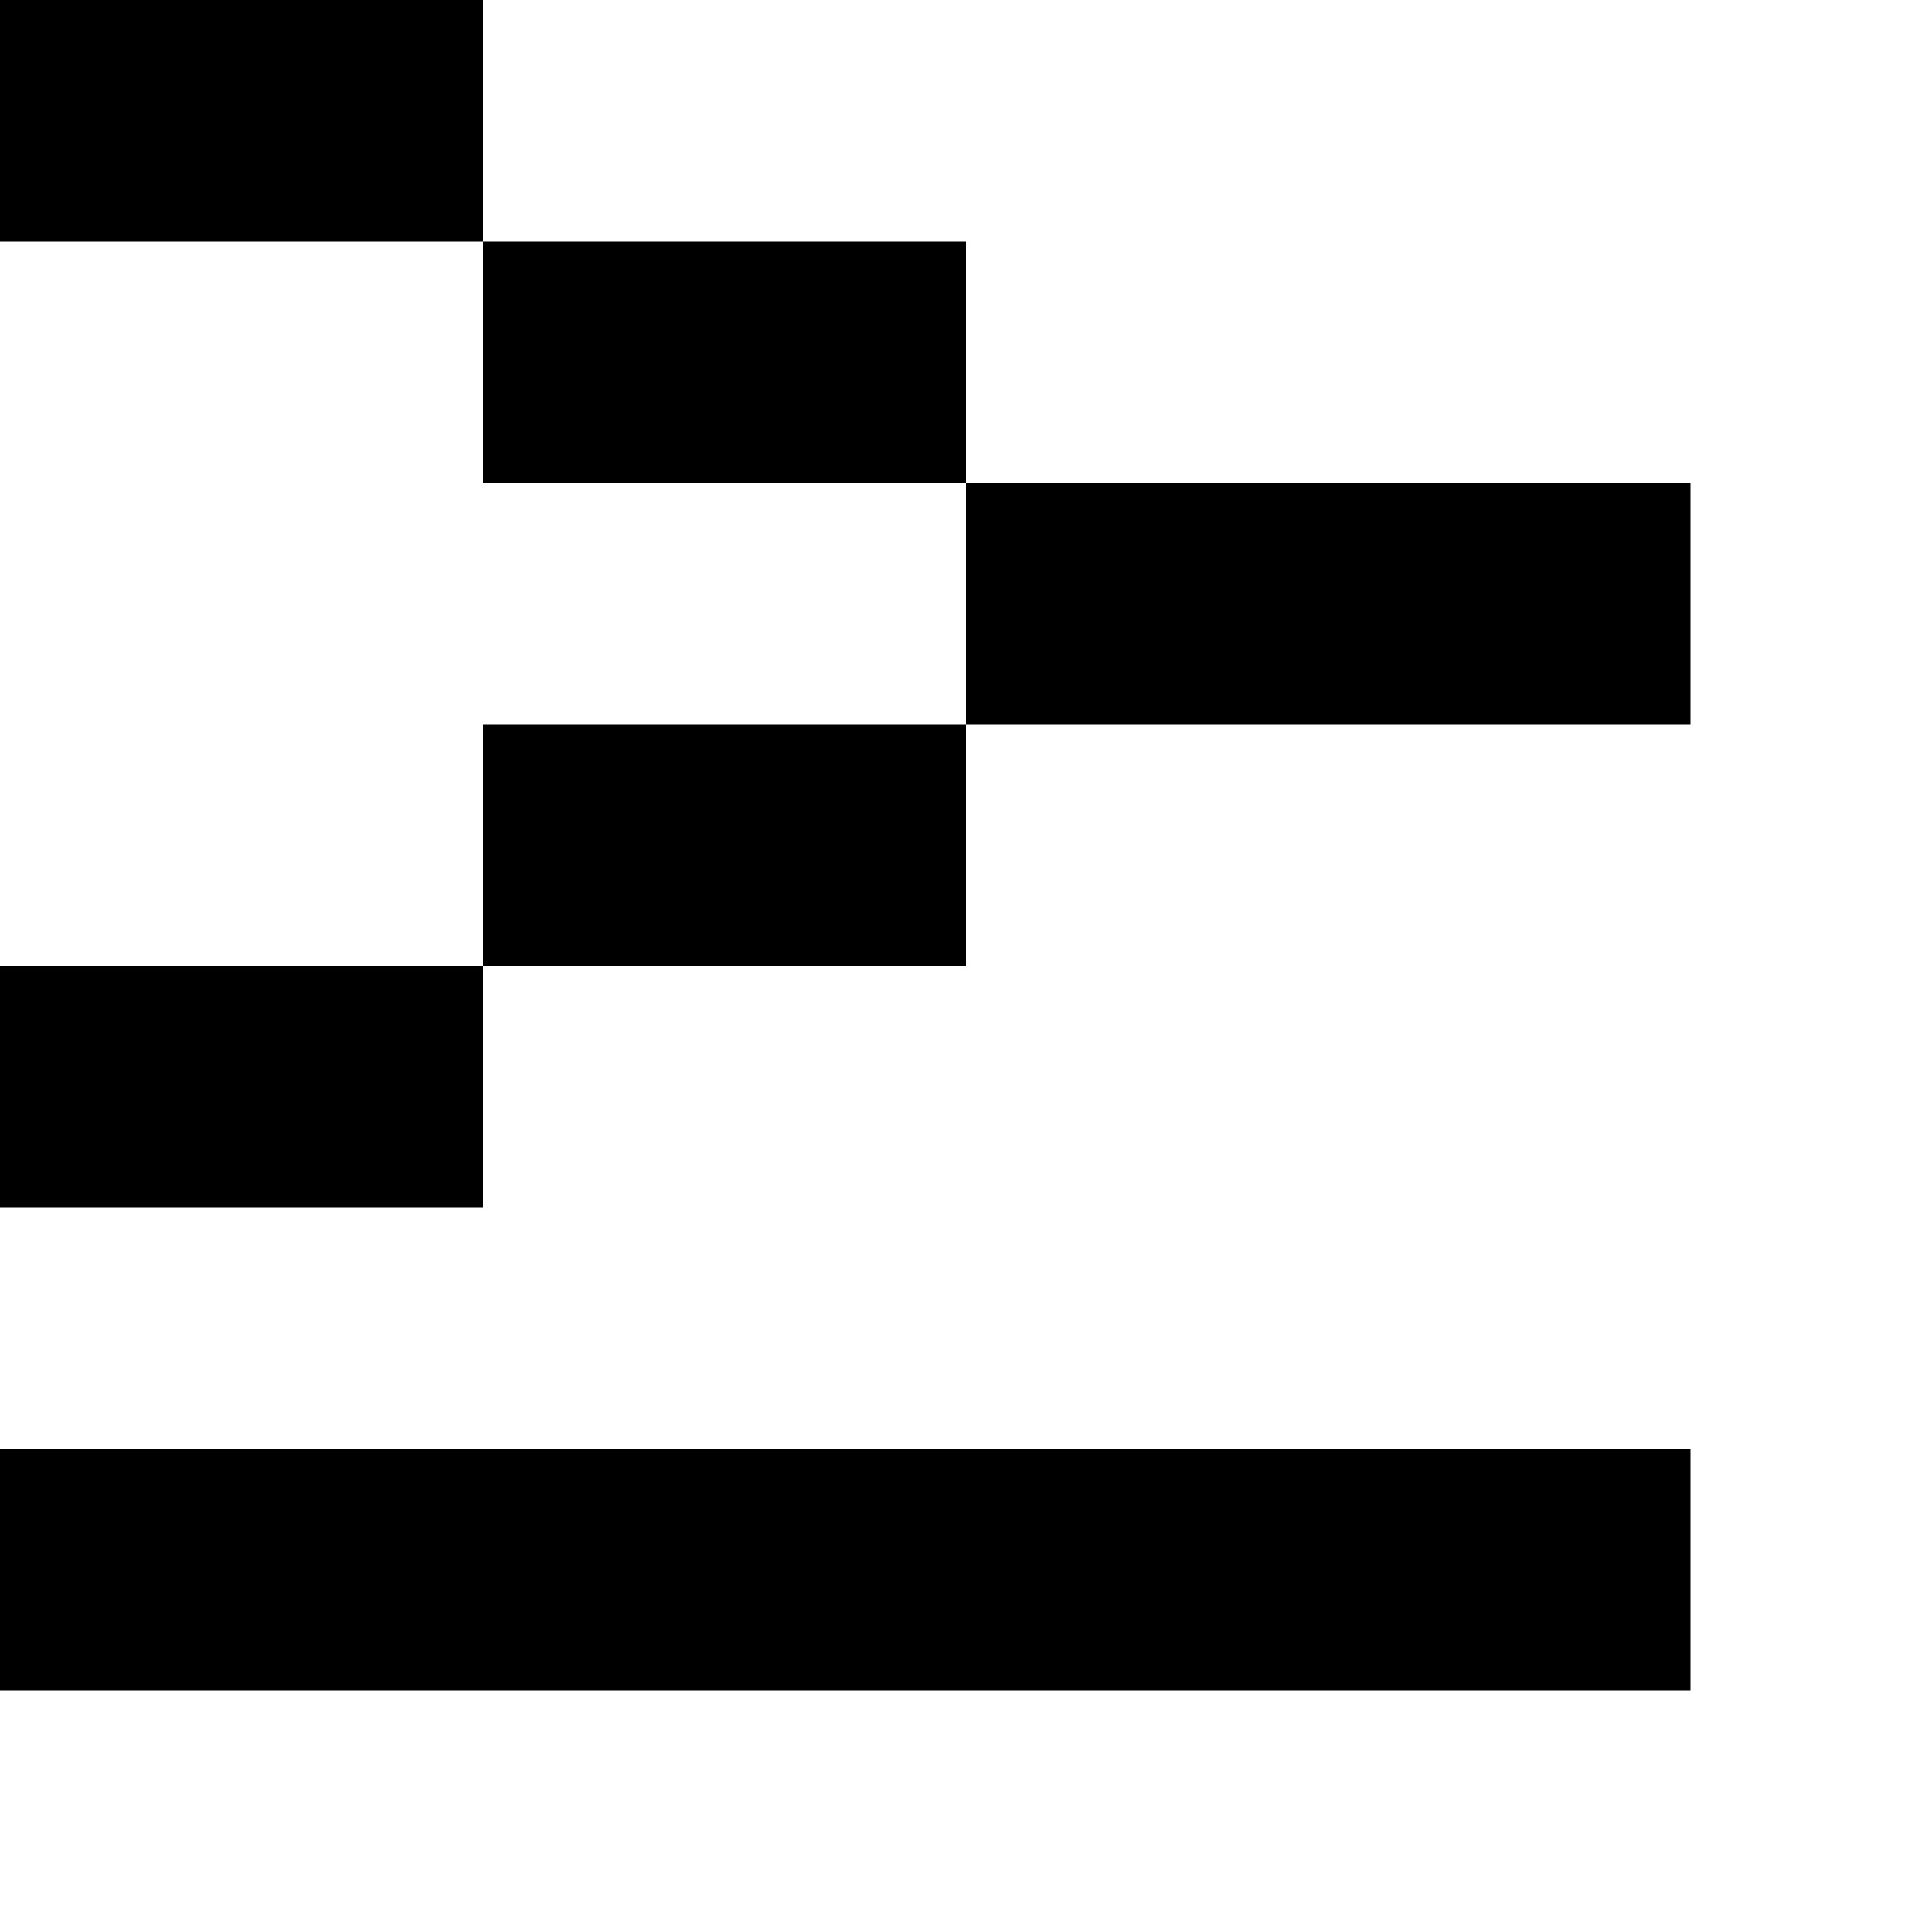
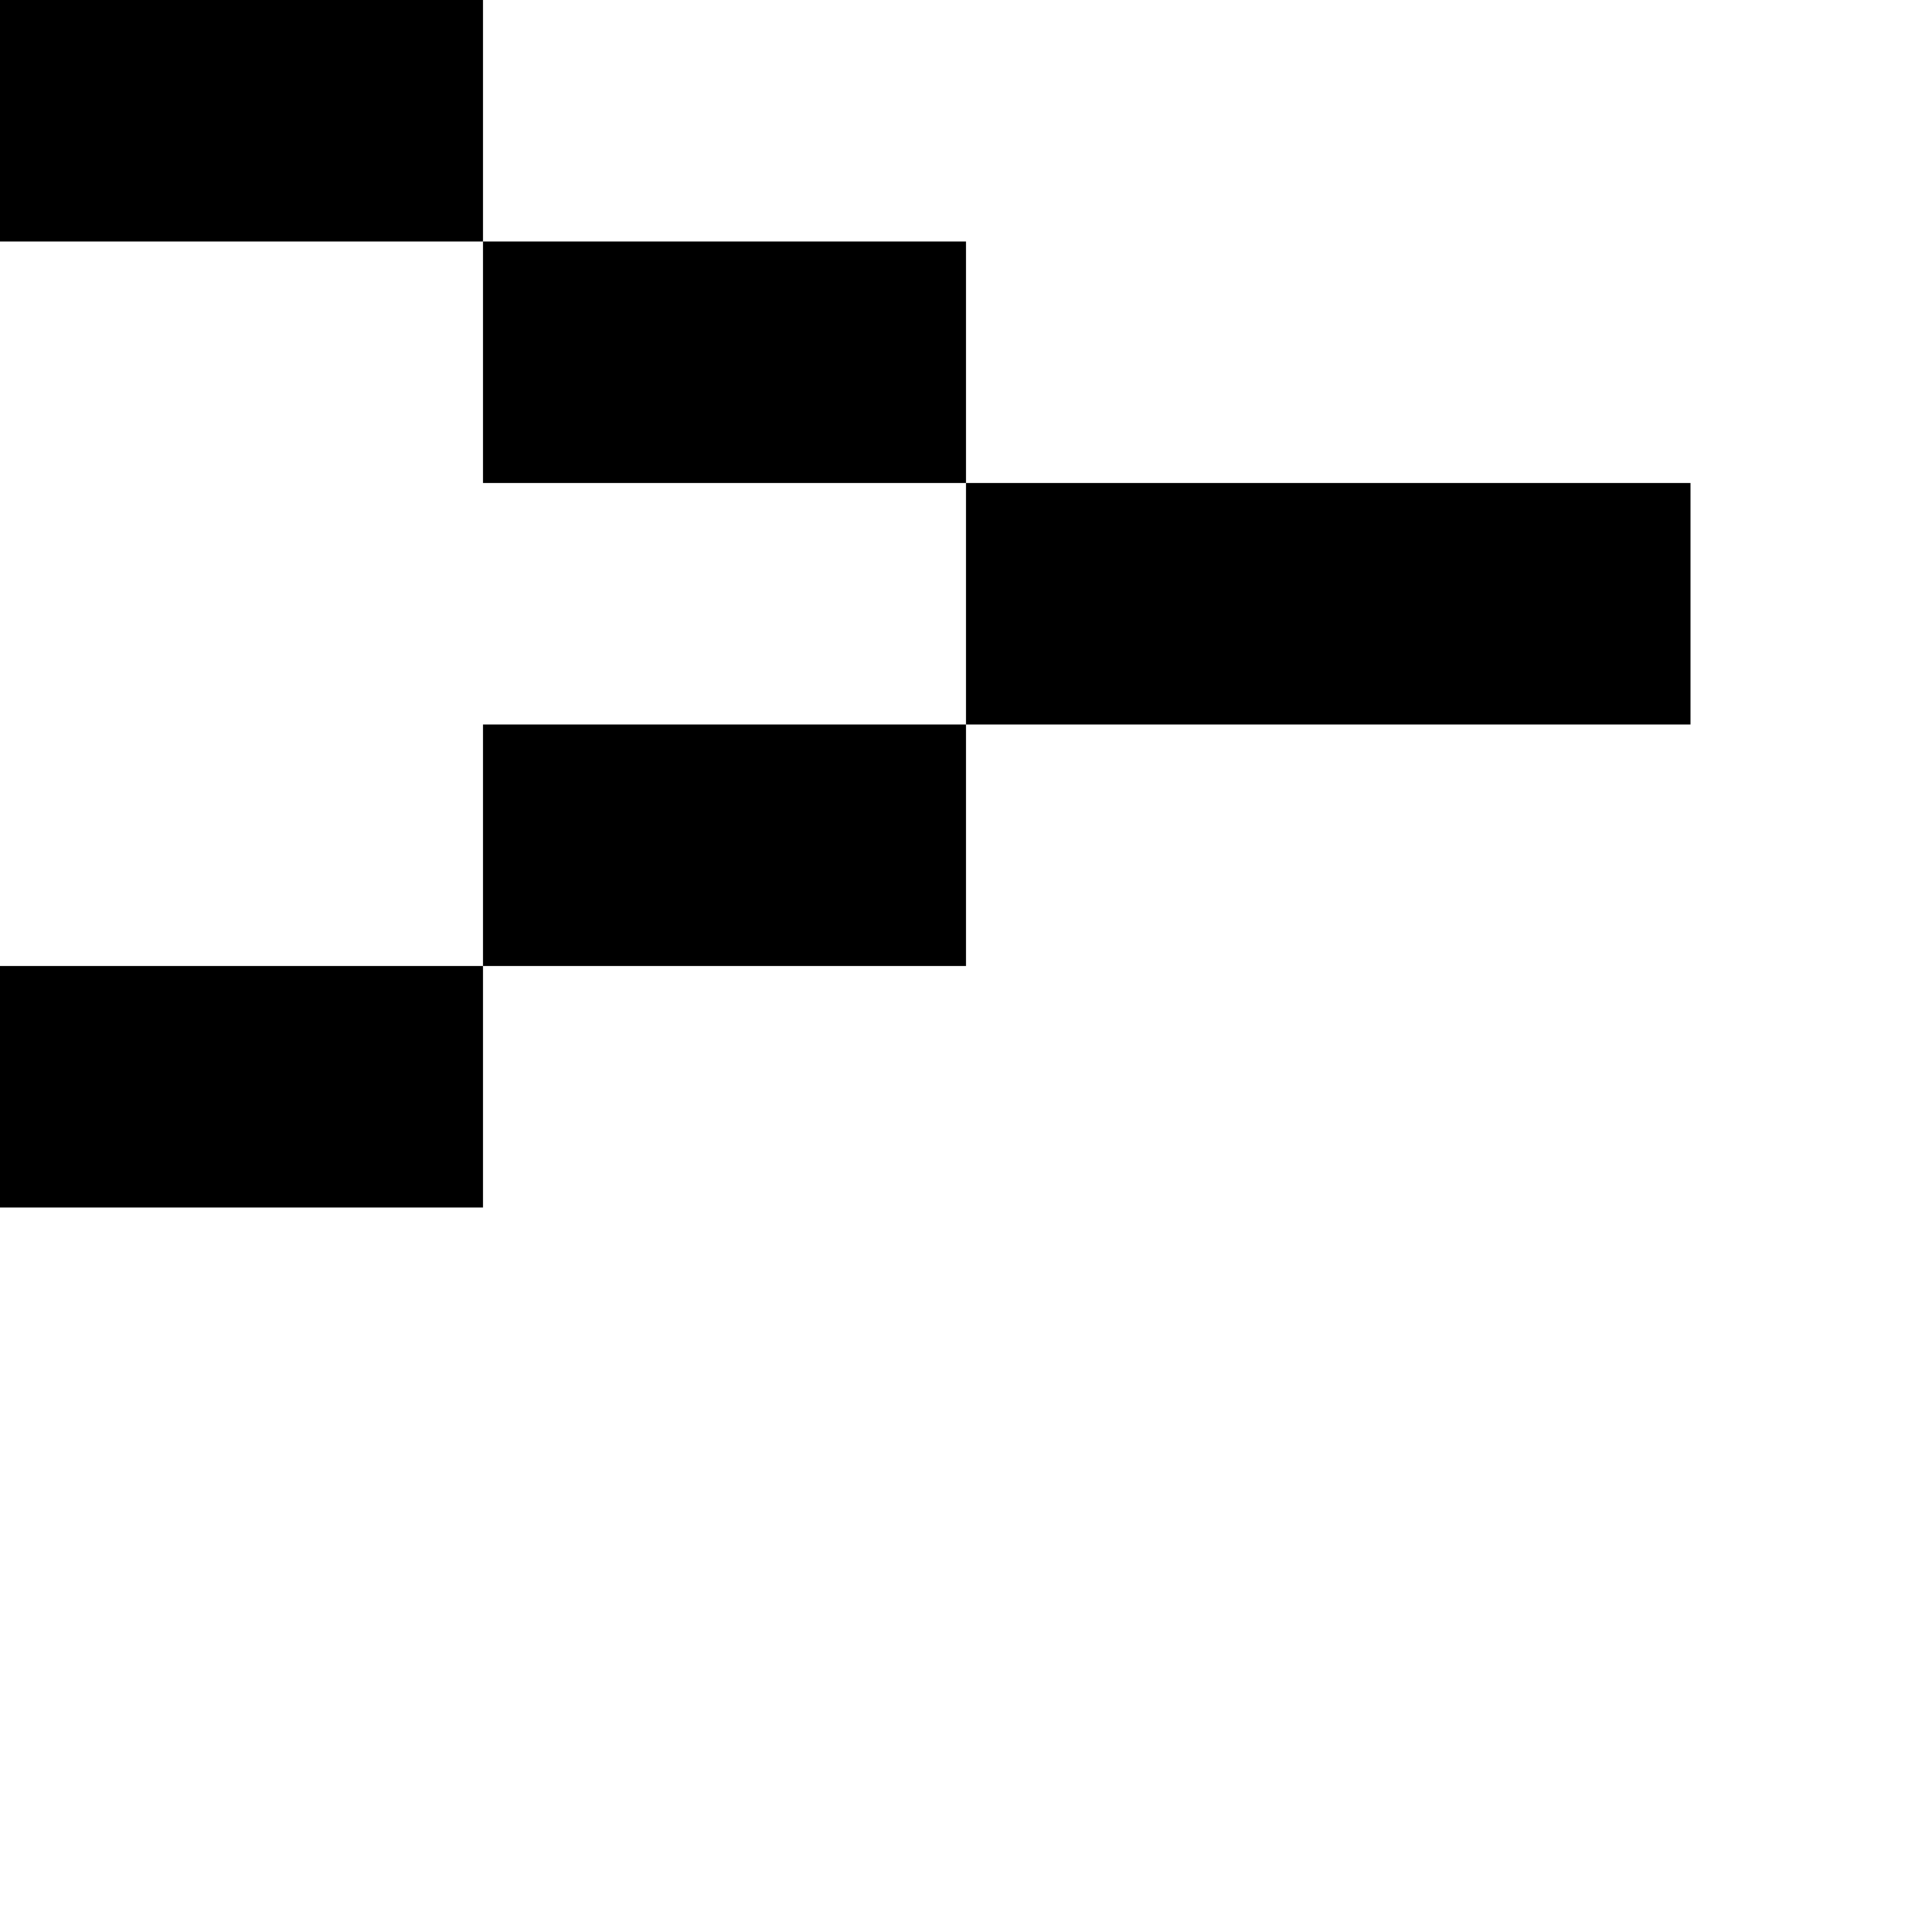
<svg xmlns="http://www.w3.org/2000/svg" version="1.0" width="32pt" height="32pt" viewBox="0 0 32 32" preserveAspectRatio="xMidYMid meet">
  <g transform="translate(0,32) scale(1,-1)" fill="#000000" stroke="none">
-     <path d="M0 30 l0 -2 4 0 4 0 0 -2 0 -2 4 0 4 0 0 -2 0 -2 -4 0 -4 0 0 -2 0 -2 -4 0 -4 0 0 -2 0 -2 4 0 4 0 0 2 0 2 4 0 4 0 0 2 0 2 6 0 6 0 0 2 0 2 -6 0 -6 0 0 2 0 2 -4 0 -4 0 0 2 0 2 -4 0 -4 0 0 -2z" />
-     <path d="M0 6 l0 -2 14 0 14 0 0 2 0 2 -14 0 -14 0 0 -2z" />
+     <path d="M0 30 l0 -2 4 0 4 0 0 -2 0 -2 4 0 4 0 0 -2 0 -2 -4 0 -4 0 0 -2 0 -2 -4 0 -4 0 0 -2 0 -2 4 0 4 0 0 2 0 2 4 0 4 0 0 2 0 2 6 0 6 0 0 2 0 2 -6 0 -6 0 0 2 0 2 -4 0 -4 0 0 2 0 2 -4 0 -4 0 0 -2" />
  </g>
</svg>